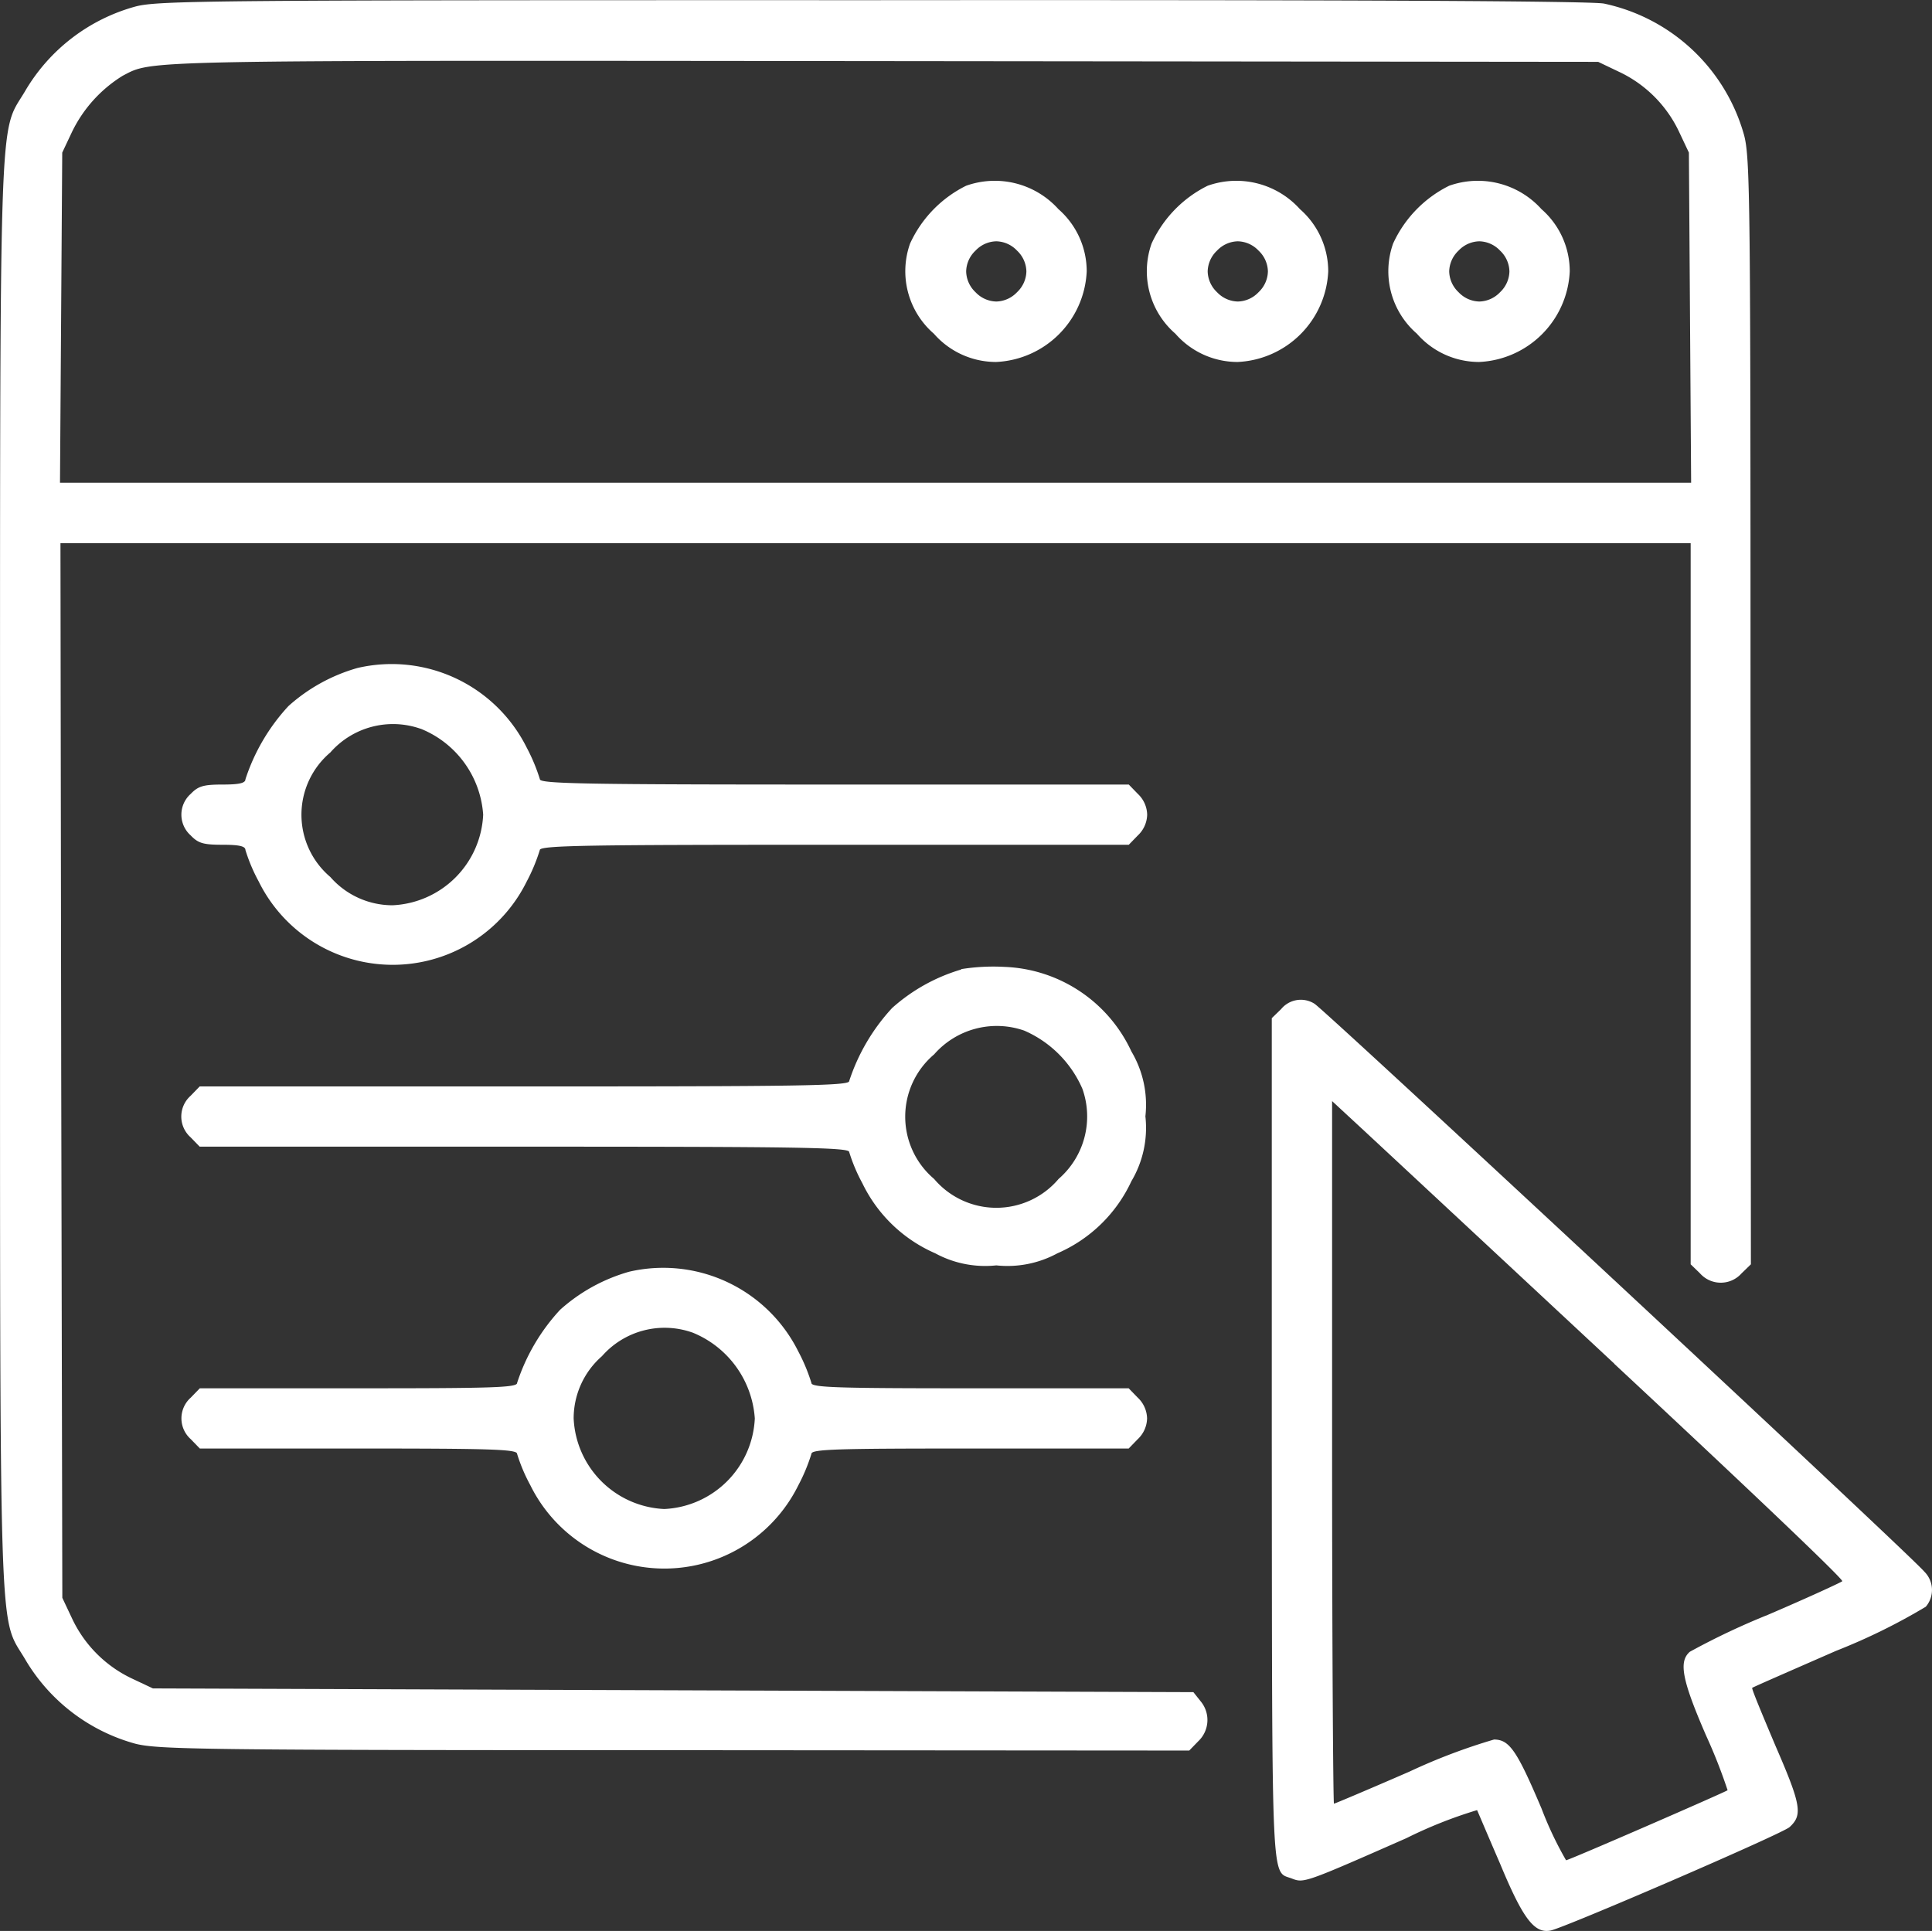
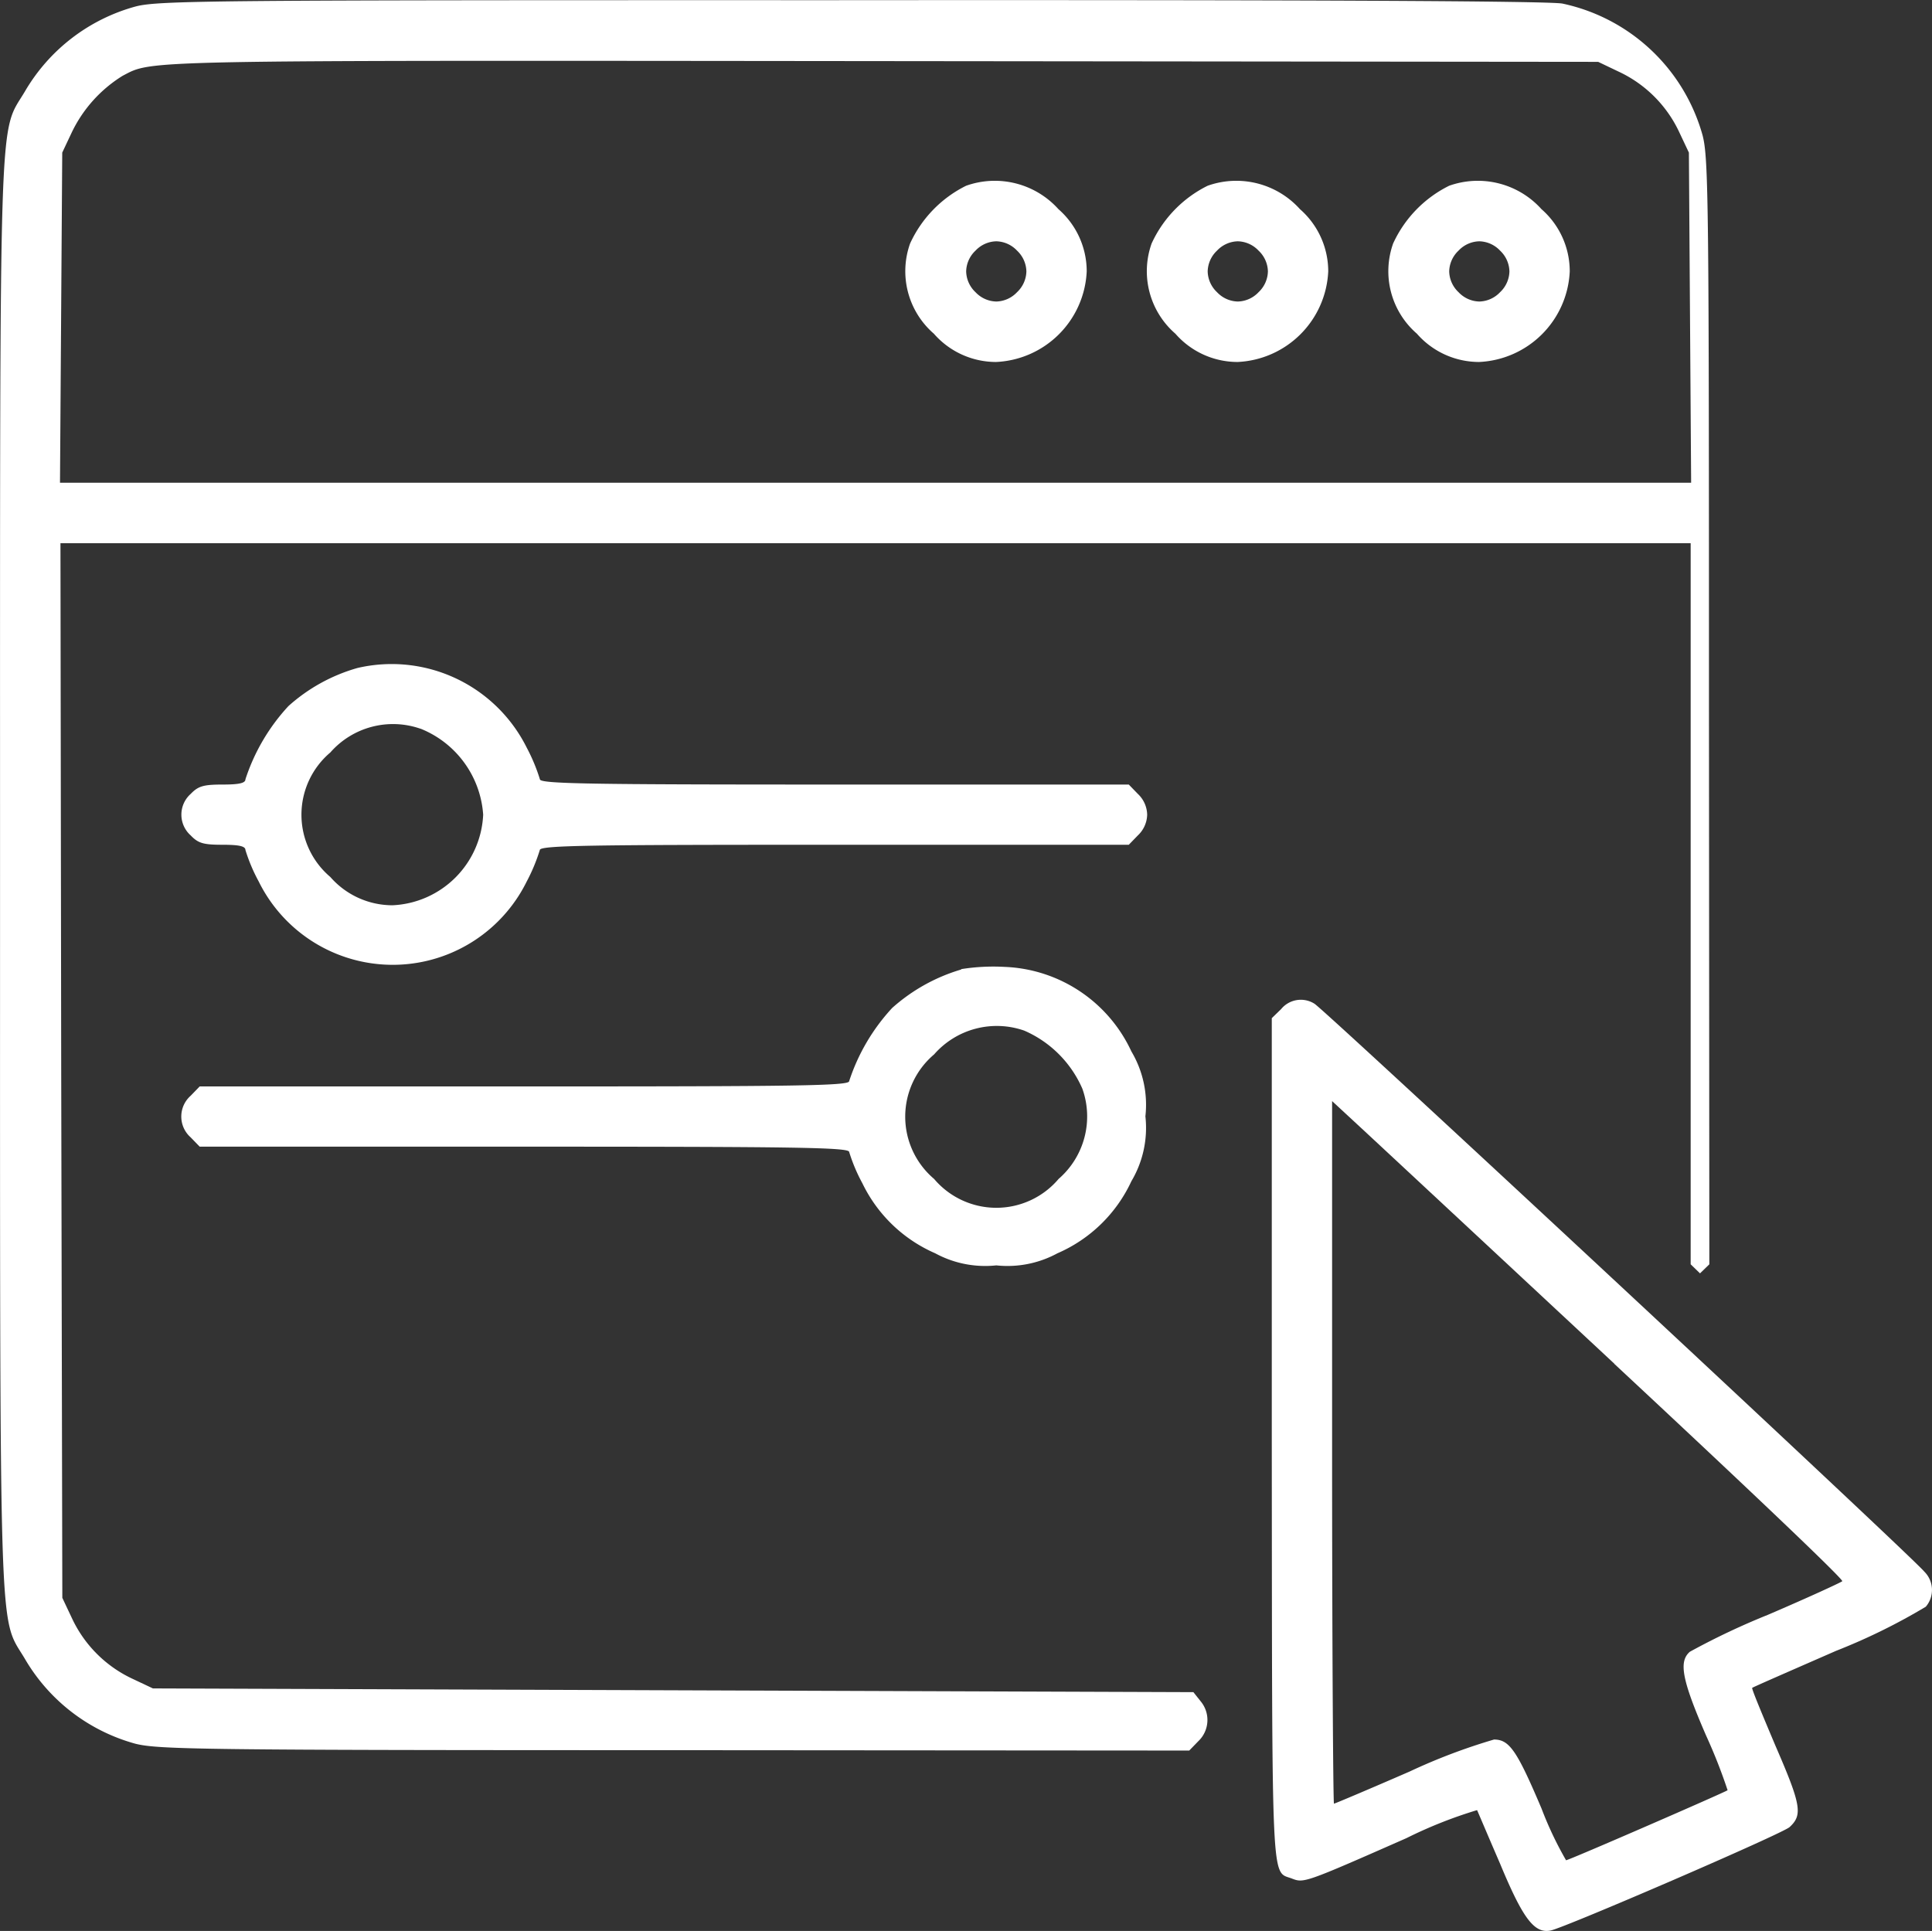
<svg xmlns="http://www.w3.org/2000/svg" width="41.381" height="41.363" viewBox="0 0 41.381 41.363">
  <rect x="0" y="0" width="41.381" height="41.363" fill="#333333" stroke="none" />
  <g id="Customization_and" data-name="Customization and" transform="translate(0.004 511.919)">
-     <path id="Path_48" data-name="Path 48" d="M2.9-511.78A3.948,3.948,0,0,0,.53-509.961c-.566.954-.533-.089-.533,16.789s-.032,15.835.533,16.789A3.948,3.948,0,0,0,2.9-474.565c.493.121,1.406.137,11.551.137l11.017.008.194-.2a.626.626,0,0,0,.049-.857l-.154-.194-11.147-.04-11.139-.04-.445-.21a2.683,2.683,0,0,1-1.285-1.285l-.21-.445-.024-11.3-.016-11.292H36.208v15.447l.2.194a.594.594,0,0,0,.445.2.594.594,0,0,0,.445-.2l.2-.194-.008-11.826c0-10.912-.008-11.866-.137-12.359a3.973,3.973,0,0,0-3-2.821c-.283-.057-5.626-.081-15.681-.073C4.539-511.917,3.391-511.909,2.9-511.78Zm31.775,1.4a2.683,2.683,0,0,1,1.285,1.285l.21.445.024,3.532.024,3.54H1.281l.024-3.54.024-3.532.21-.445a2.9,2.9,0,0,1,1.083-1.2c.655-.34.178-.331,16.247-.315l15.358.016Z" transform="translate(0)" fill="#fff" />
+     <path id="Path_48" data-name="Path 48" d="M2.9-511.78A3.948,3.948,0,0,0,.53-509.961c-.566.954-.533-.089-.533,16.789s-.032,15.835.533,16.789A3.948,3.948,0,0,0,2.9-474.565c.493.121,1.406.137,11.551.137l11.017.008.194-.2a.626.626,0,0,0,.049-.857l-.154-.194-11.147-.04-11.139-.04-.445-.21a2.683,2.683,0,0,1-1.285-1.285l-.21-.445-.024-11.3-.016-11.292H36.208v15.447l.2.194l.2-.194-.008-11.826c0-10.912-.008-11.866-.137-12.359a3.973,3.973,0,0,0-3-2.821c-.283-.057-5.626-.081-15.681-.073C4.539-511.917,3.391-511.909,2.9-511.78Zm31.775,1.4a2.683,2.683,0,0,1,1.285,1.285l.21.445.024,3.532.024,3.54H1.281l.024-3.54.024-3.532.21-.445a2.9,2.9,0,0,1,1.083-1.2c.655-.34.178-.331,16.247-.315l15.358.016Z" transform="translate(0)" fill="#fff" />
    <path id="Path_49" data-name="Path 49" d="M241.277-463.878a2.577,2.577,0,0,0-1.2,1.237,1.77,1.77,0,0,0,.509,1.932,1.768,1.768,0,0,0,1.334.606,2.036,2.036,0,0,0,1.94-1.94,1.769,1.769,0,0,0-.606-1.334A1.833,1.833,0,0,0,241.277-463.878Zm1.091,1.39a.63.63,0,0,1,.2.445.63.63,0,0,1-.2.445.631.631,0,0,1-.445.2.631.631,0,0,1-.445-.2.63.63,0,0,1-.2-.445.63.63,0,0,1,.2-.445.63.63,0,0,1,.445-.2A.63.63,0,0,1,242.368-462.488Z" transform="translate(-220.588 -44.062)" fill="#fff" />
    <path id="Path_50" data-name="Path 50" d="M305.277-463.878a2.577,2.577,0,0,0-1.2,1.237,1.771,1.771,0,0,0,.509,1.932,1.768,1.768,0,0,0,1.334.606,2.036,2.036,0,0,0,1.94-1.94,1.769,1.769,0,0,0-.606-1.334A1.833,1.833,0,0,0,305.277-463.878Zm1.091,1.39a.63.63,0,0,1,.2.445.63.63,0,0,1-.2.445.631.631,0,0,1-.445.2.63.63,0,0,1-.445-.2.63.63,0,0,1-.2-.445.63.63,0,0,1,.2-.445.63.63,0,0,1,.445-.2A.631.631,0,0,1,306.368-462.488Z" transform="translate(-279.415 -44.062)" fill="#fff" />
    <path id="Path_51" data-name="Path 51" d="M369.277-463.878a2.578,2.578,0,0,0-1.2,1.237,1.77,1.77,0,0,0,.509,1.932,1.768,1.768,0,0,0,1.334.606,2.036,2.036,0,0,0,1.94-1.94,1.769,1.769,0,0,0-.606-1.334A1.833,1.833,0,0,0,369.277-463.878Zm1.091,1.39a.63.63,0,0,1,.2.445.631.631,0,0,1-.2.445.631.631,0,0,1-.445.2.63.63,0,0,1-.445-.2.63.63,0,0,1-.2-.445.63.63,0,0,1,.2-.445.63.63,0,0,1,.445-.2A.63.63,0,0,1,370.368-462.488Z" transform="translate(-338.242 -44.062)" fill="#fff" />
    <path id="Path_52" data-name="Path 52" d="M51.8-335.852a3.736,3.736,0,0,0-1.479.816,4.24,4.24,0,0,0-.921,1.568c0,.081-.129.113-.485.113-.412,0-.525.032-.687.2a.594.594,0,0,0-.2.445.594.594,0,0,0,.2.445c.162.17.275.2.687.2.356,0,.485.032.485.113a3.654,3.654,0,0,0,.283.671,3.2,3.2,0,0,0,5.739.008,3.882,3.882,0,0,0,.283-.679c0-.1,1.035-.113,6.3-.113H68.32l.194-.2a.63.63,0,0,0,.2-.445.63.63,0,0,0-.2-.445l-.194-.2H62.007c-5.27,0-6.3-.016-6.3-.113a3.884,3.884,0,0,0-.283-.679A3.231,3.231,0,0,0,51.8-335.852Zm1.35,1.3a2.142,2.142,0,0,1,1.342,1.843,2.036,2.036,0,0,1-1.94,1.94,1.769,1.769,0,0,1-1.334-.606,1.747,1.747,0,0,1,0-2.667A1.785,1.785,0,0,1,53.148-334.551Z" transform="translate(-44.147 -161.758)" fill="#fff" />
    <path id="Path_53" data-name="Path 53" d="M64.731-255.626a3.852,3.852,0,0,0-1.479.824,4.241,4.241,0,0,0-.921,1.568c0,.1-1.132.113-6.951.113h-6.96l-.194.2a.594.594,0,0,0-.2.445.594.594,0,0,0,.2.445l.194.2h6.96c5.82,0,6.951.016,6.951.113a3.654,3.654,0,0,0,.283.671,3.108,3.108,0,0,0,1.56,1.5,2.242,2.242,0,0,0,1.309.259,2.242,2.242,0,0,0,1.309-.259,3.106,3.106,0,0,0,1.584-1.544,2.236,2.236,0,0,0,.3-1.39,2.236,2.236,0,0,0-.3-1.39,3.126,3.126,0,0,0-2.716-1.811,4.351,4.351,0,0,0-.93.048Zm1.35,1.309a2.4,2.4,0,0,1,1.245,1.245,1.77,1.77,0,0,1-.509,1.932,1.747,1.747,0,0,1-2.667,0,1.747,1.747,0,0,1,0-2.667A1.784,1.784,0,0,1,66.081-254.317Z" transform="translate(-44.147 -235.525)" fill="#fff" />
    <path id="Path_54" data-name="Path 54" d="M337.2-246.724l-.2.194v9.037c.008,9.748-.016,9.223.428,9.393.259.1.267.1,2.457-.865a9.586,9.586,0,0,1,1.512-.6c.016.032.234.55.493,1.148.493,1.188.736,1.5,1.083,1.431.315-.065,4.955-2.069,5.117-2.215.283-.259.251-.469-.3-1.738-.283-.671-.517-1.229-.5-1.245s.816-.364,1.794-.792a12.927,12.927,0,0,0,1.924-.946.552.552,0,0,0-.032-.752c-.242-.307-12.86-12.052-13.062-12.165A.546.546,0,0,0,337.2-246.724Zm7.137,7.6c2.716,2.53,4.923,4.624,4.882,4.656s-.744.356-1.592.719a15.521,15.521,0,0,0-1.673.792c-.242.21-.17.6.348,1.794a11.515,11.515,0,0,1,.461,1.172c-.048.04-3.4,1.5-3.46,1.5a7.657,7.657,0,0,1-.525-1.107c-.525-1.237-.687-1.479-1.018-1.479a12.664,12.664,0,0,0-1.811.687c-.873.38-1.6.687-1.617.687s-.04-3.387-.04-7.525v-7.525l.55.509C339.142-243.967,341.615-241.664,344.339-239.126Z" transform="translate(-309.764 -243.579)" fill="#fff" />
-     <path id="Path_55" data-name="Path 55" d="M57.618-175.852a3.737,3.737,0,0,0-1.479.816,4.241,4.241,0,0,0-.921,1.568c0,.1-.582.113-3.395.113h-3.4l-.194.2a.594.594,0,0,0-.2.445.594.594,0,0,0,.2.445l.194.2h3.4c2.813,0,3.395.016,3.395.113a3.654,3.654,0,0,0,.283.671,3.2,3.2,0,0,0,5.739.008,3.882,3.882,0,0,0,.283-.679c0-.1.582-.113,3.395-.113h3.4l.194-.2a.63.63,0,0,0,.2-.445.631.631,0,0,0-.2-.445l-.194-.2h-3.4c-2.813,0-3.395-.016-3.395-.113a3.882,3.882,0,0,0-.283-.679A3.231,3.231,0,0,0,57.618-175.852Zm1.35,1.3a2.142,2.142,0,0,1,1.342,1.843,2.036,2.036,0,0,1-1.94,1.94,2.036,2.036,0,0,1-1.94-1.94,1.769,1.769,0,0,1,.606-1.334A1.785,1.785,0,0,1,58.968-174.551Z" transform="translate(-44.147 -308.825)" fill="#fff" />
  </g>
</svg>